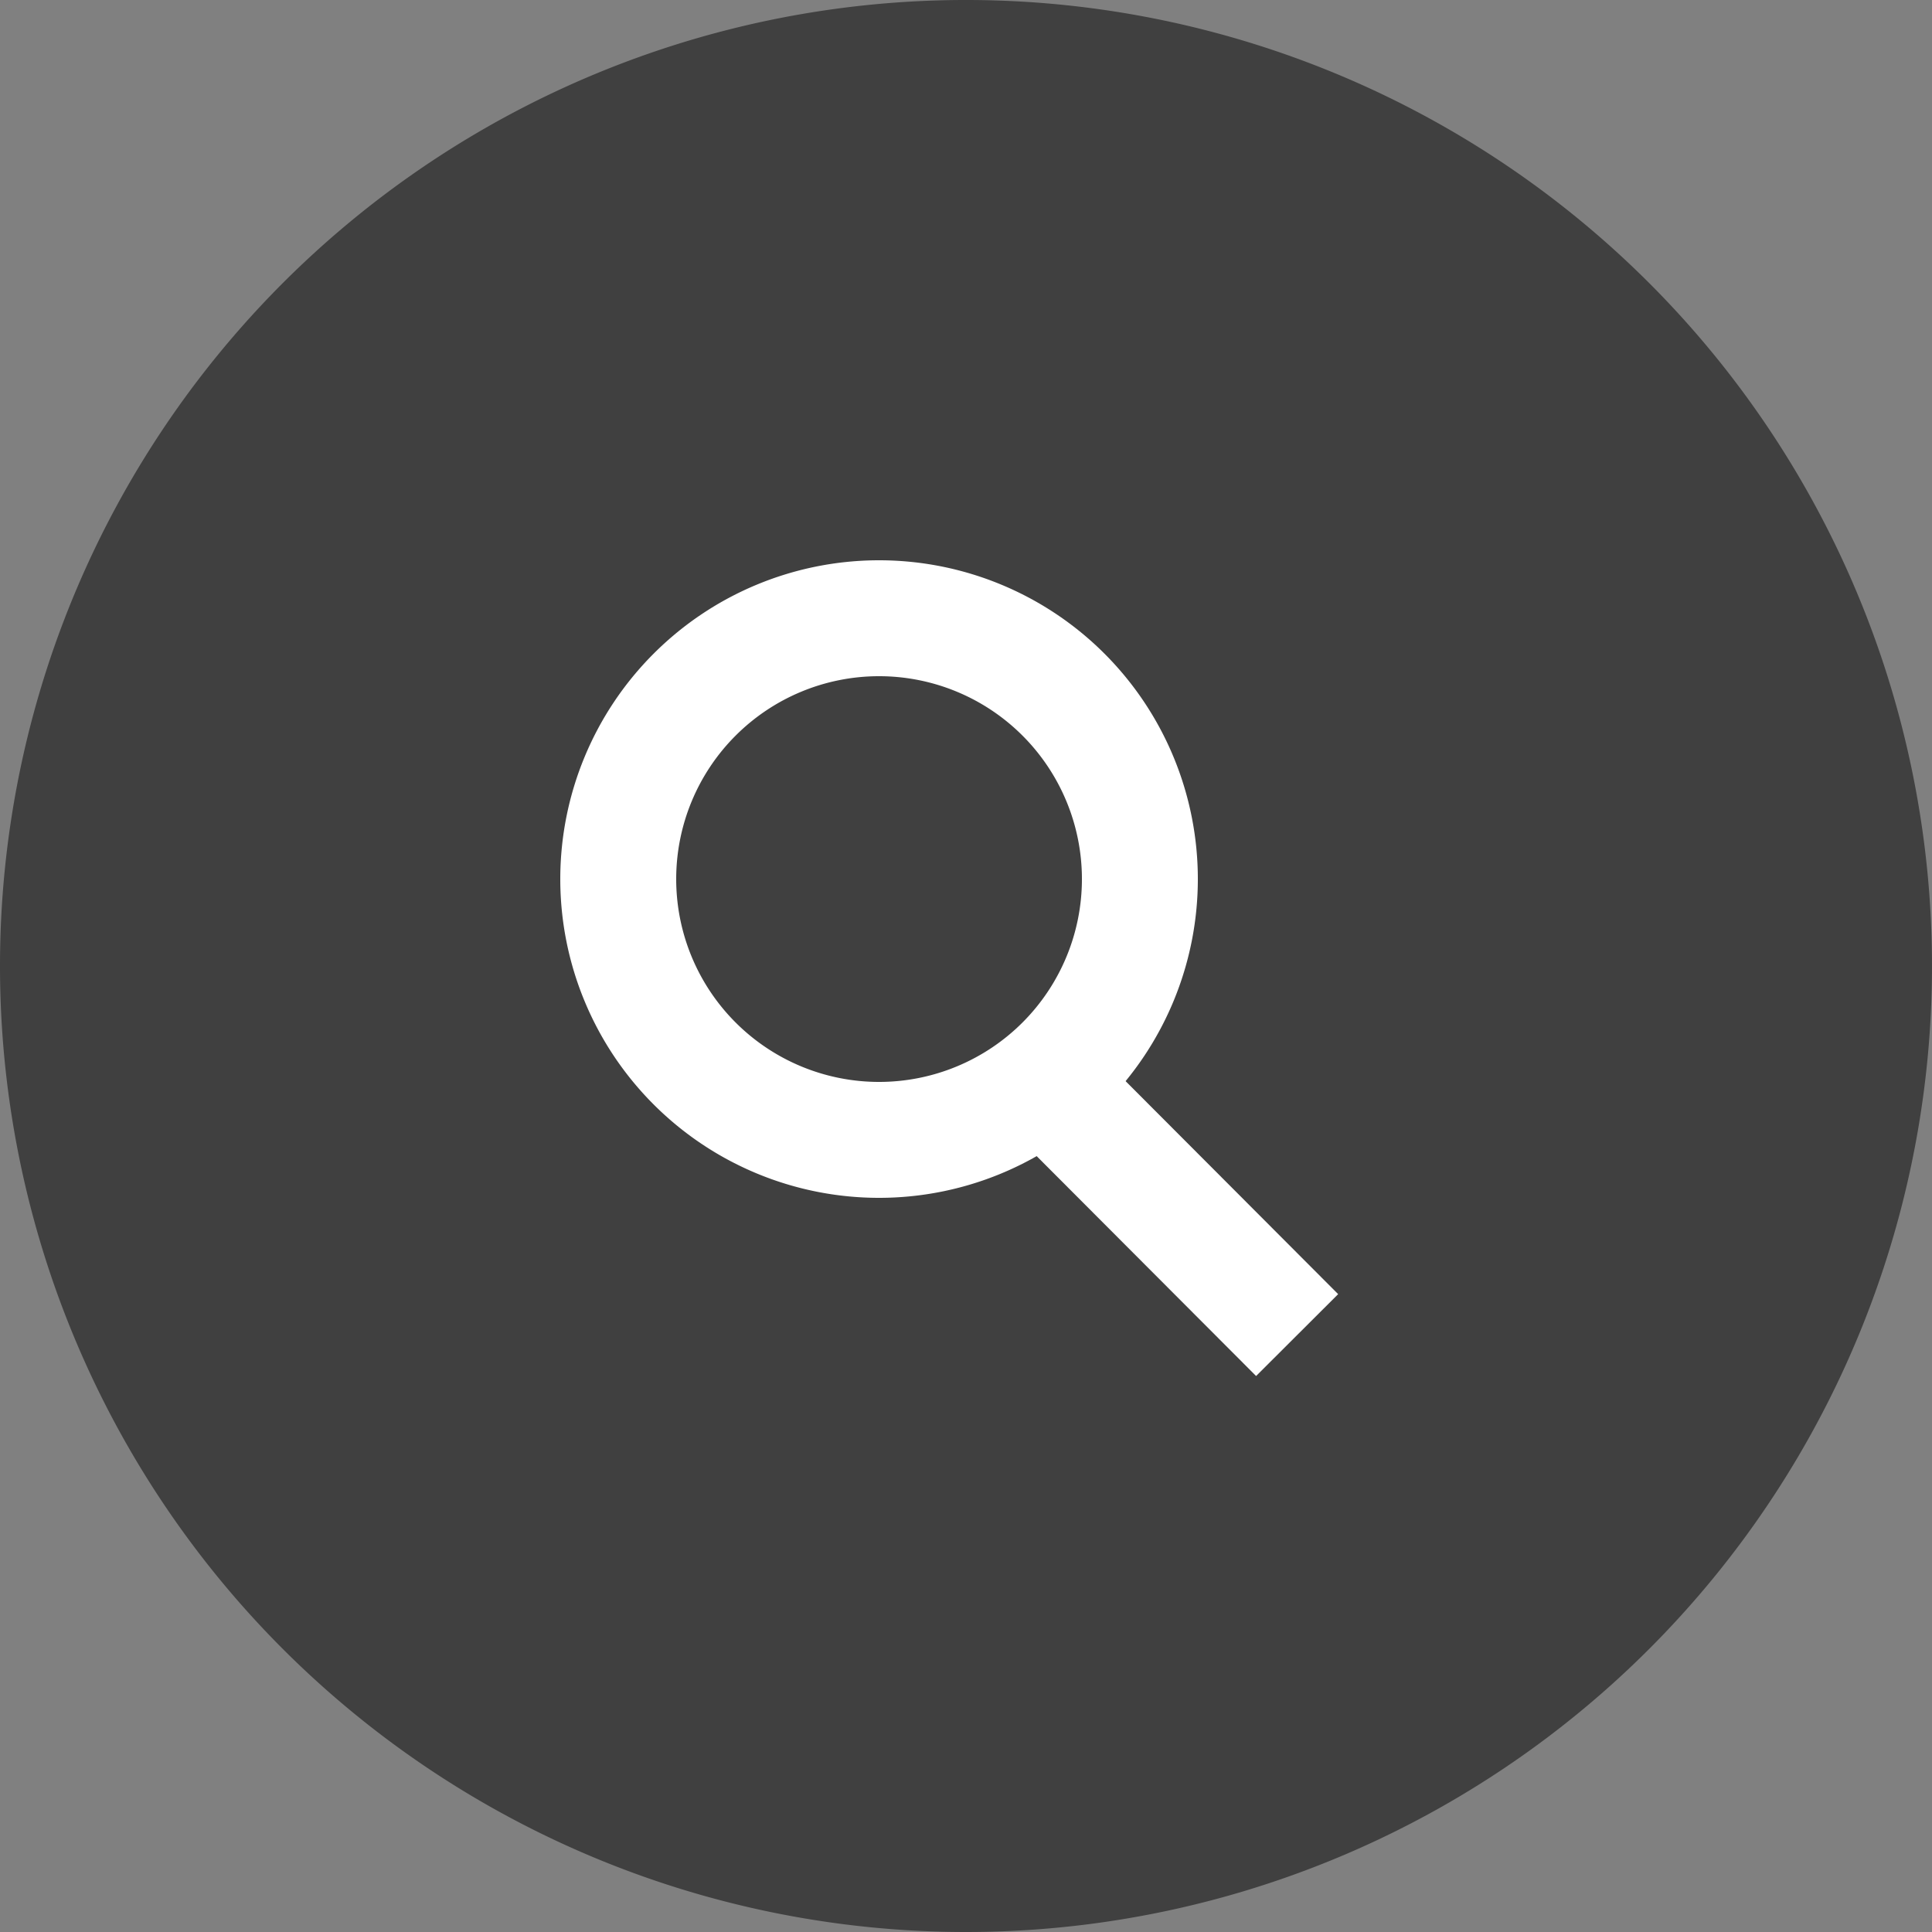
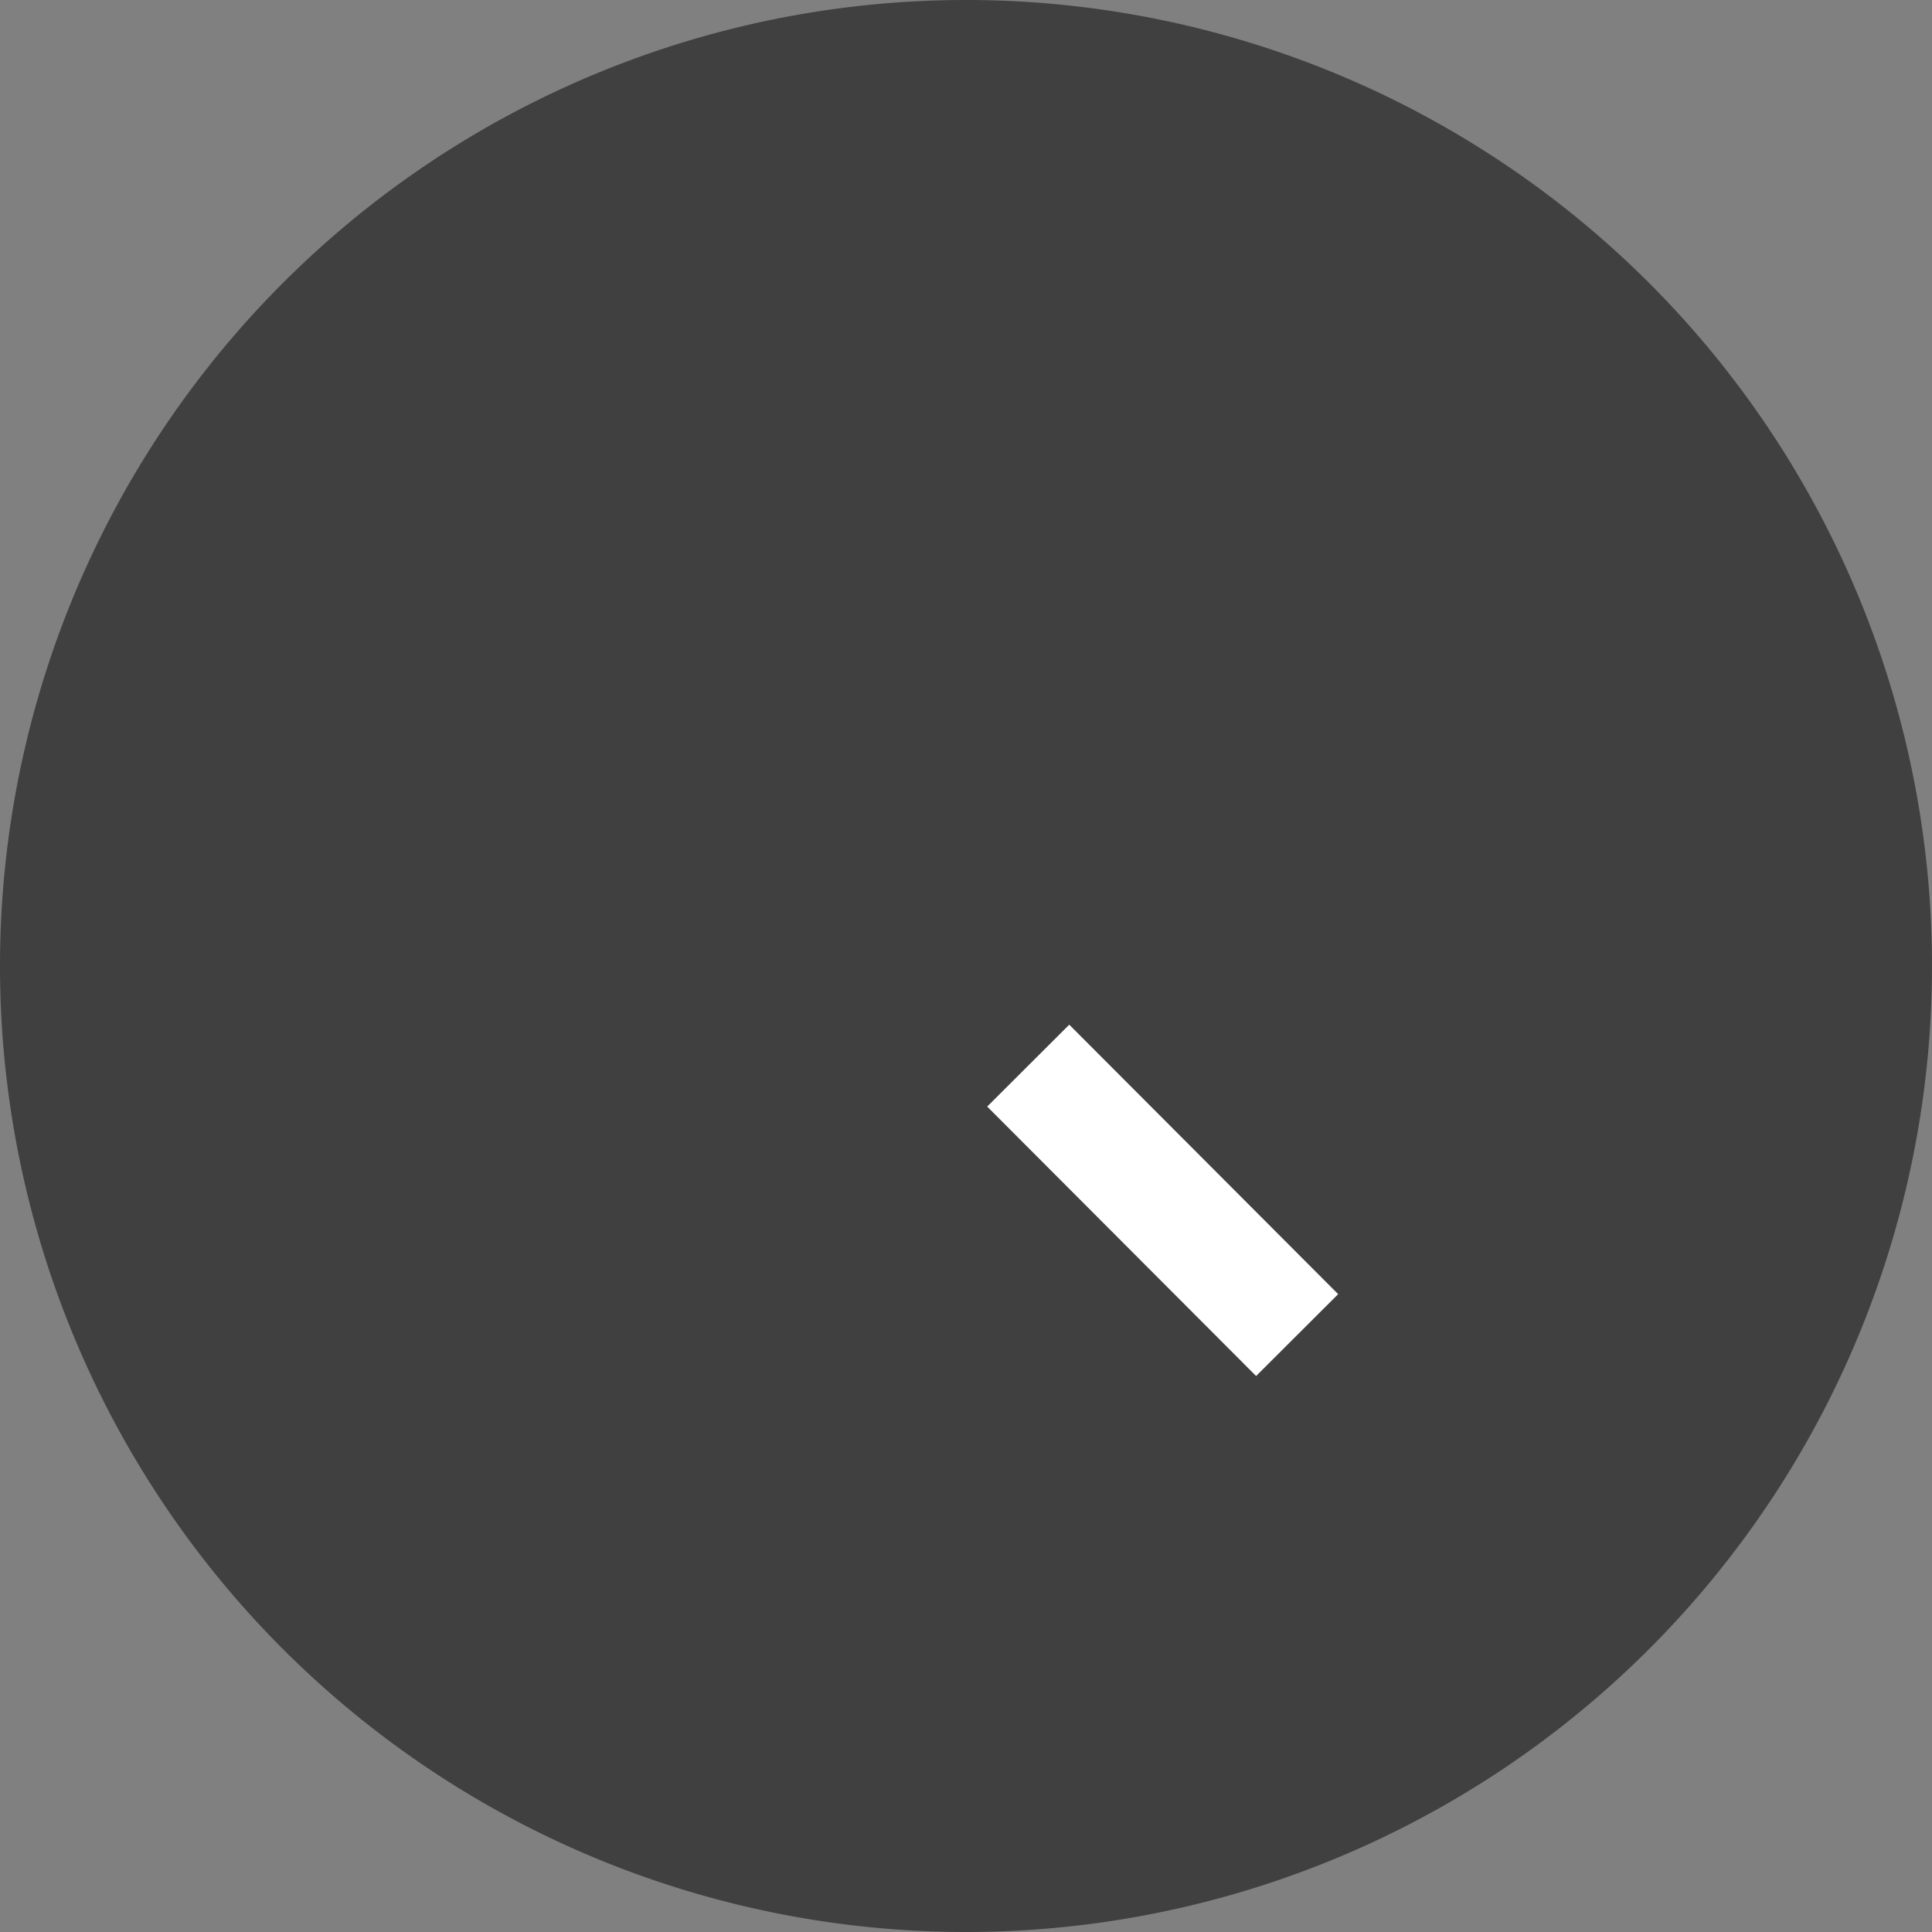
<svg xmlns="http://www.w3.org/2000/svg" viewBox="0 0 50 50">
  <rect x="0" y="0" width="50" height="50" fill="#808080" stroke="none" />
  <defs>
    <style>.cls-1{fill:#000;fill-opacity:0.5;}.cls-2,.cls-3{fill:none;stroke:#fff;stroke-width:3px;}.cls-3{stroke-linecap:square;}</style>
  </defs>
  <title>btn-search</title>
  <g id="Layer_2" data-name="Layer 2">
    <g id="Layer_1-2" data-name="Layer 1">
      <path class="cls-1" d="M0,25A25,25,0,1,1,25,50,25,25,0,0,1,0,25Z" />
-       <path class="cls-2" d="M16,22.75a6.75,6.75,0,1,1,6.75,6.75A6.75,6.75,0,0,1,16,22.75Z" />
      <path class="cls-3" d="M27.67,28.64l4.84,4.85" />
    </g>
  </g>
</svg>